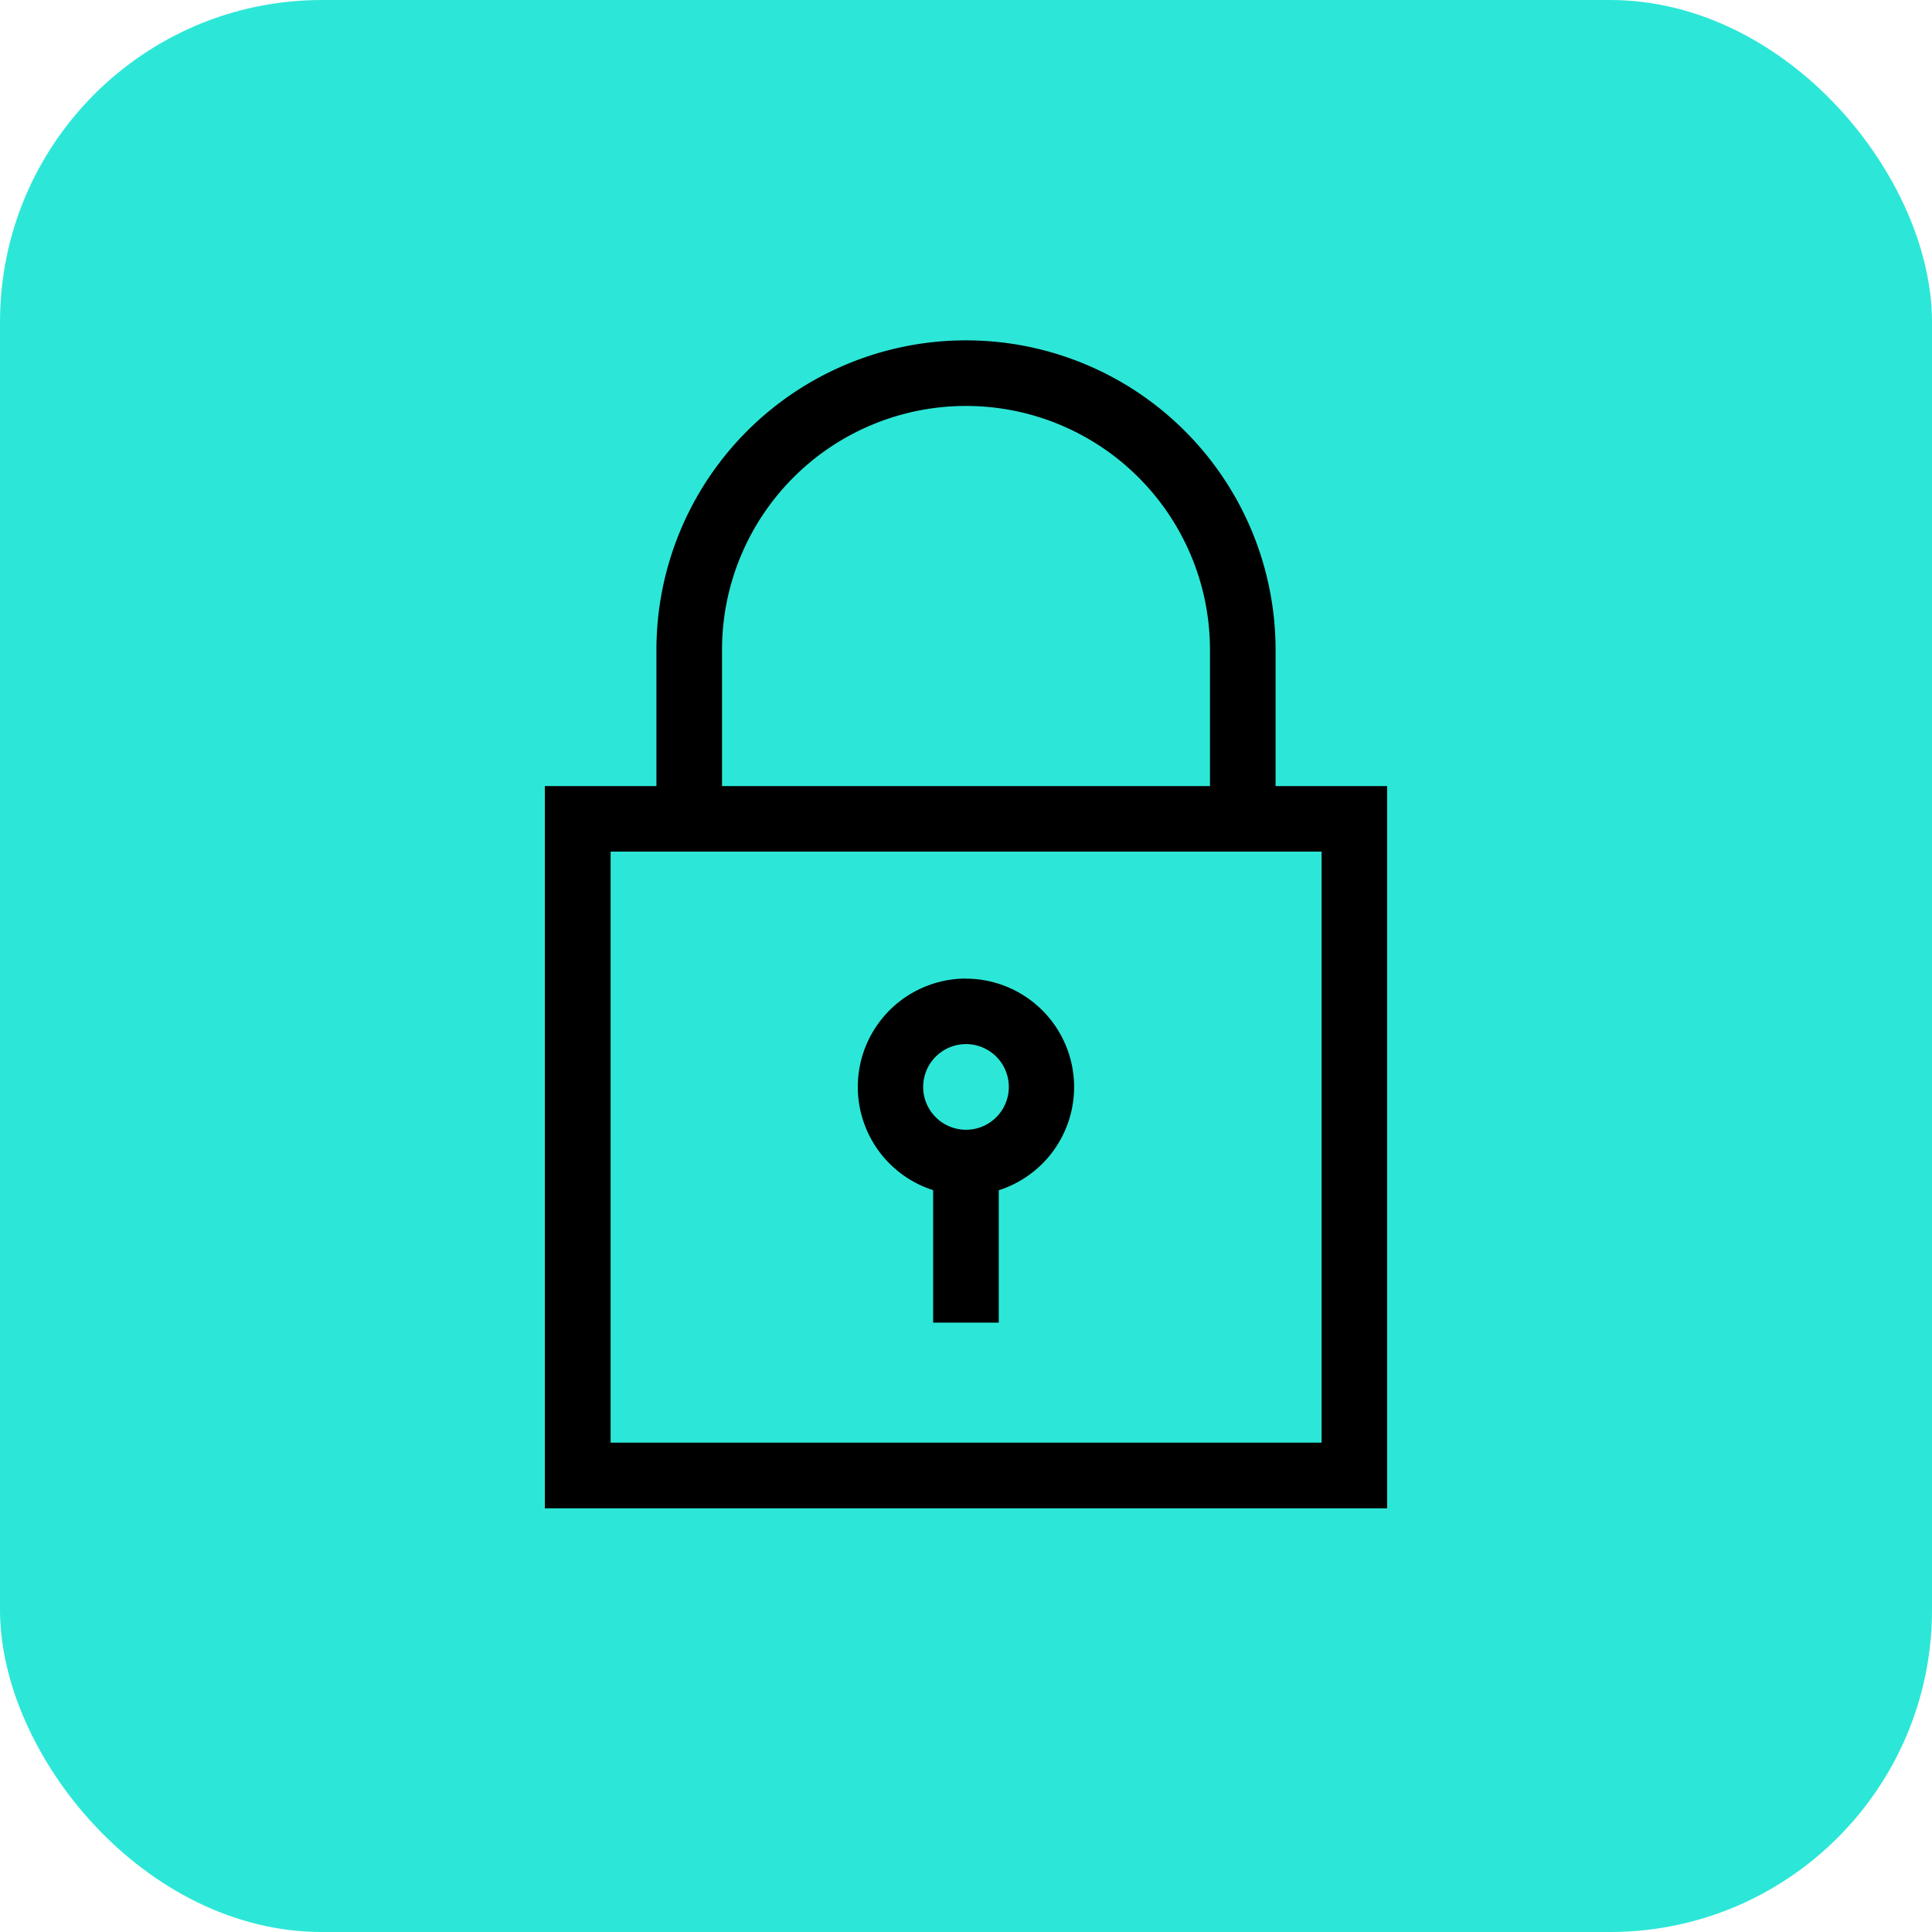
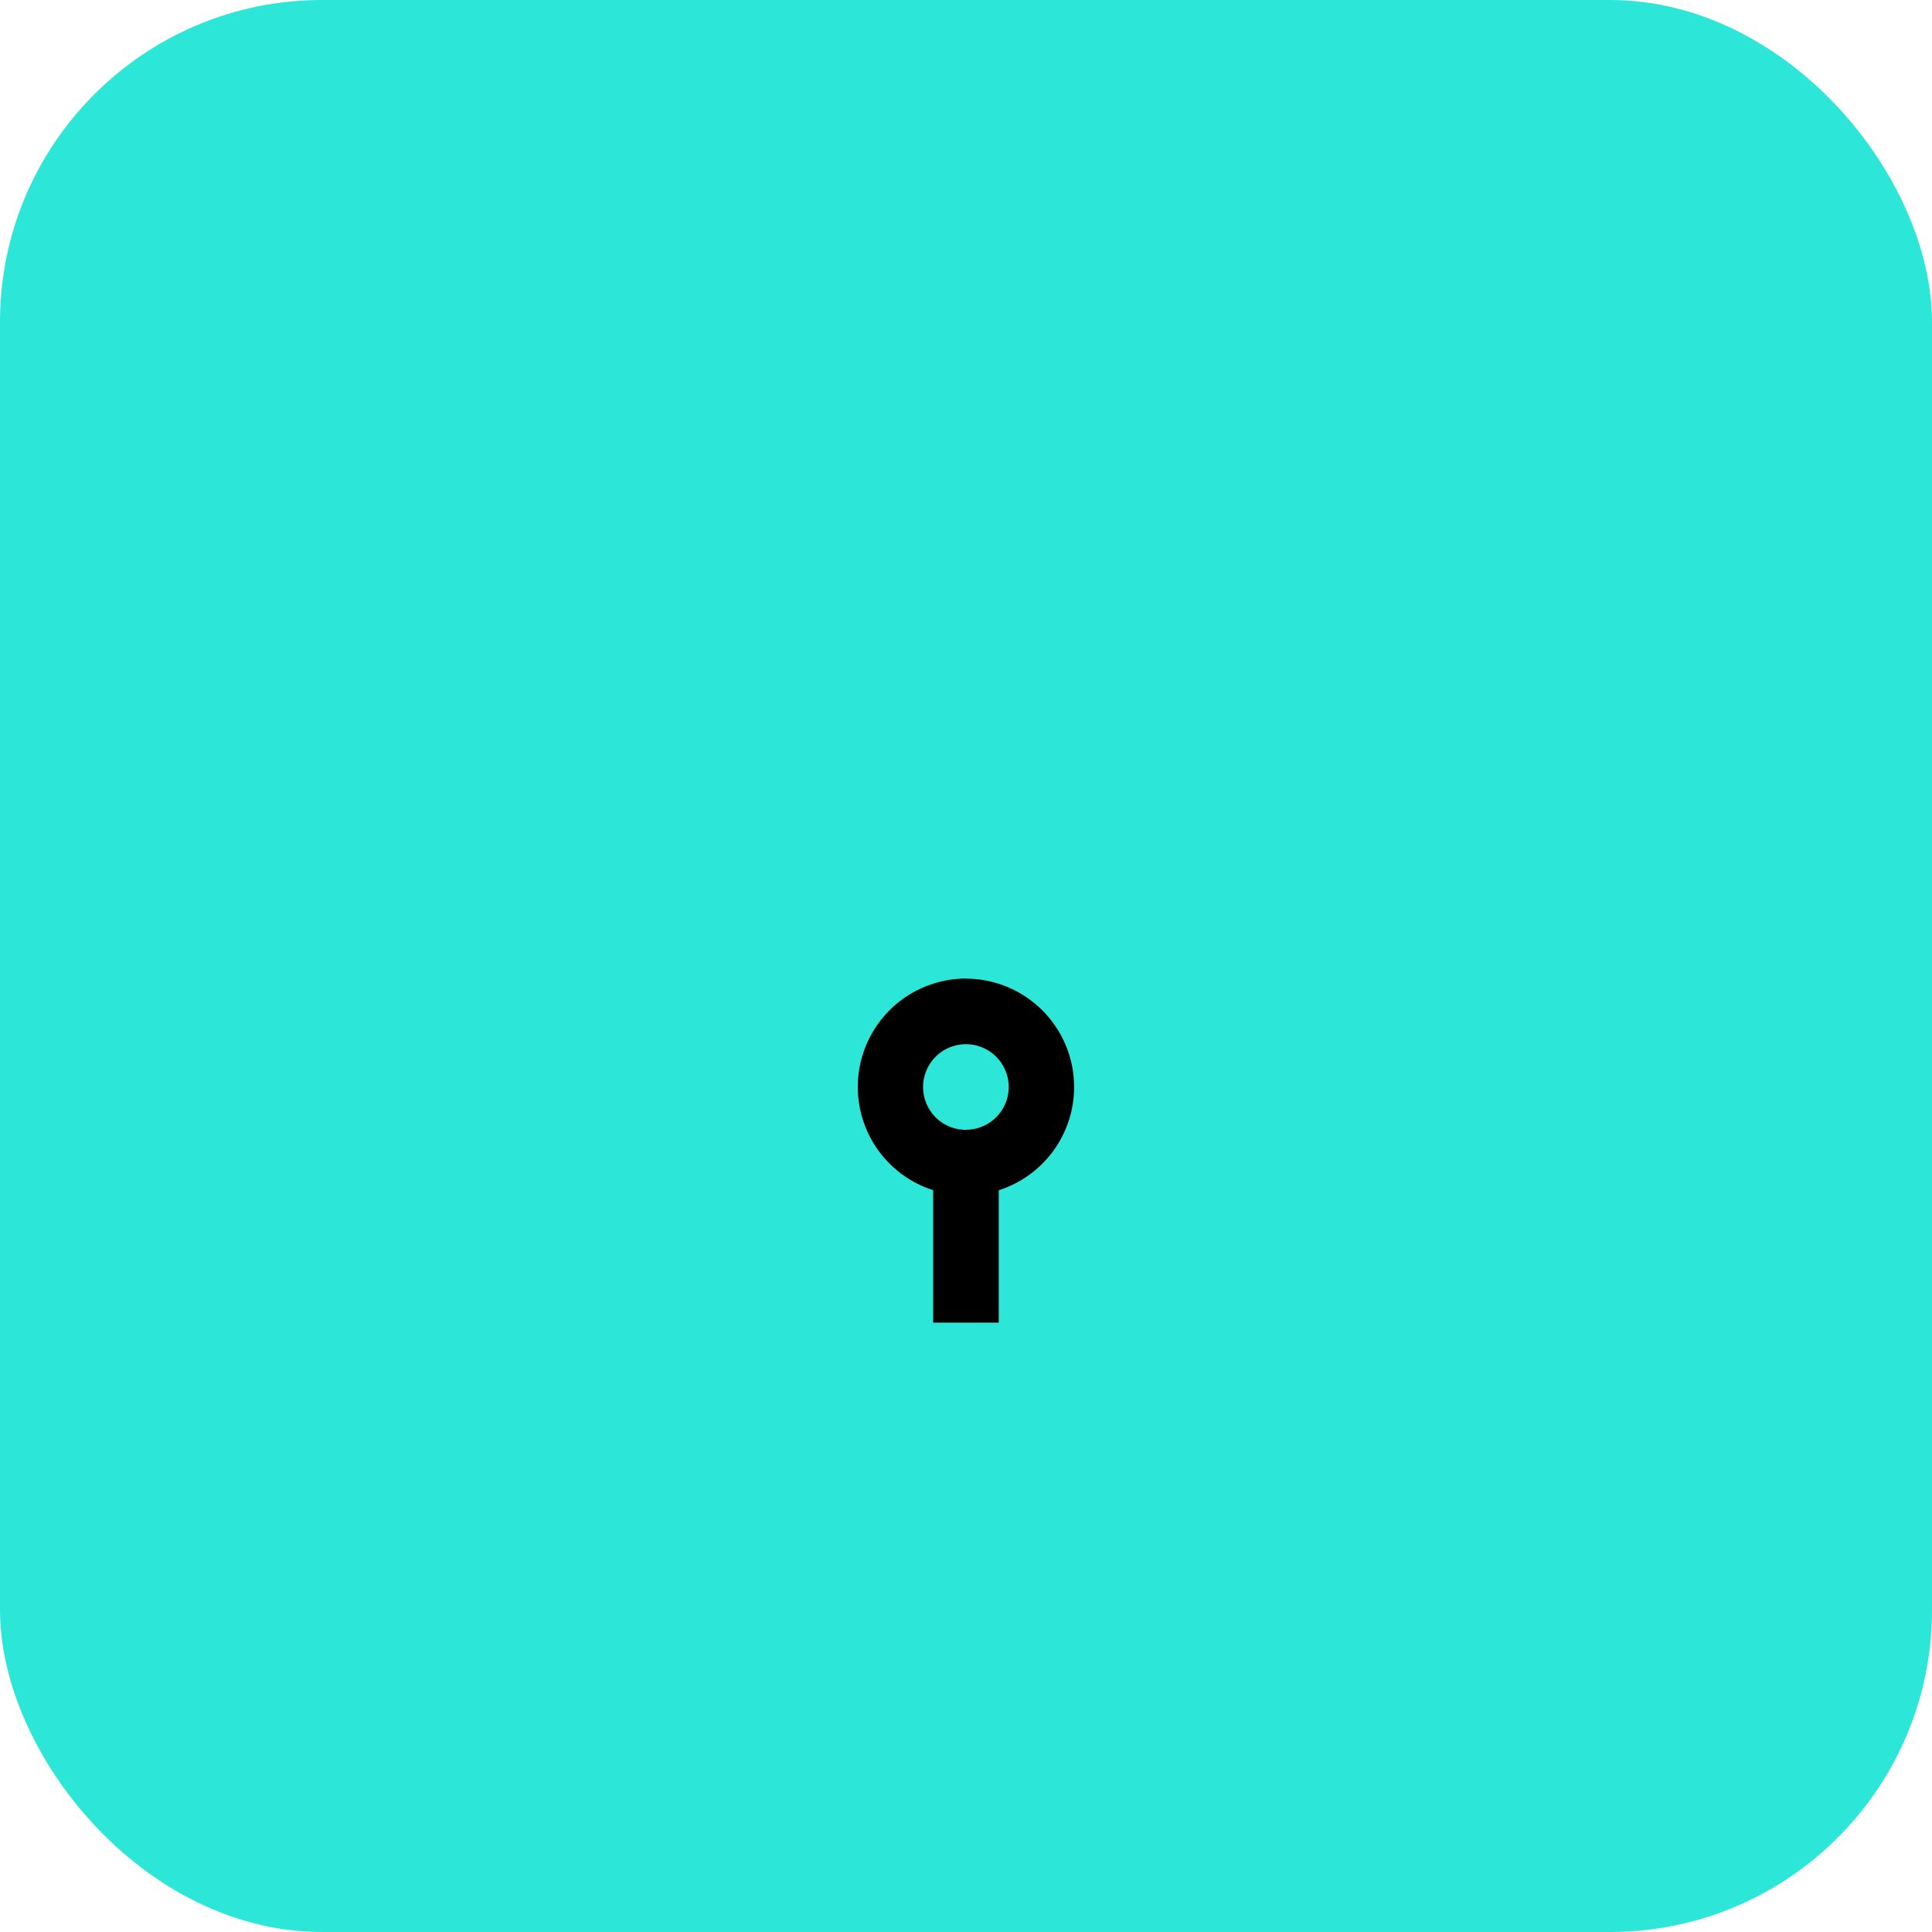
<svg xmlns="http://www.w3.org/2000/svg" id="Group_5846" data-name="Group 5846" width="42" height="42" viewBox="0 0 42 42">
  <rect id="Rectangle_2129" data-name="Rectangle 2129" width="42" height="42" rx="7" fill="#2ce7d7" />
  <g id="Group_5240" data-name="Group 5240" transform="translate(11.845 7.399)">
-     <path id="Path_12550" data-name="Path 12550" d="M57.77,34.34H55.345V31.38a6.73,6.73,0,0,0-13.46,0v2.96H39.46v15.7H57.77ZM56.345,48.613H40.889V35.765H56.345V48.61ZM53.919,31.38v2.96H43.311V31.38a5.3,5.3,0,1,1,10.608,0Z" transform="translate(-39.46 -24.65)" />
-     <path id="Path_12551" data-name="Path 12551" d="M64.466,70.87a2.356,2.356,0,0,0-.714,4.6V78.35h1.426V75.472a2.356,2.356,0,0,0-.714-4.6Zm0,3.287a.931.931,0,1,1,.931-.931A.931.931,0,0,1,64.466,74.157Z" transform="translate(-55.311 -56.996)" />
+     <path id="Path_12551" data-name="Path 12551" d="M64.466,70.87a2.356,2.356,0,0,0-.714,4.6V78.35h1.426V75.472a2.356,2.356,0,0,0-.714-4.6m0,3.287a.931.931,0,1,1,.931-.931A.931.931,0,0,1,64.466,74.157Z" transform="translate(-55.311 -56.996)" />
  </g>
</svg>